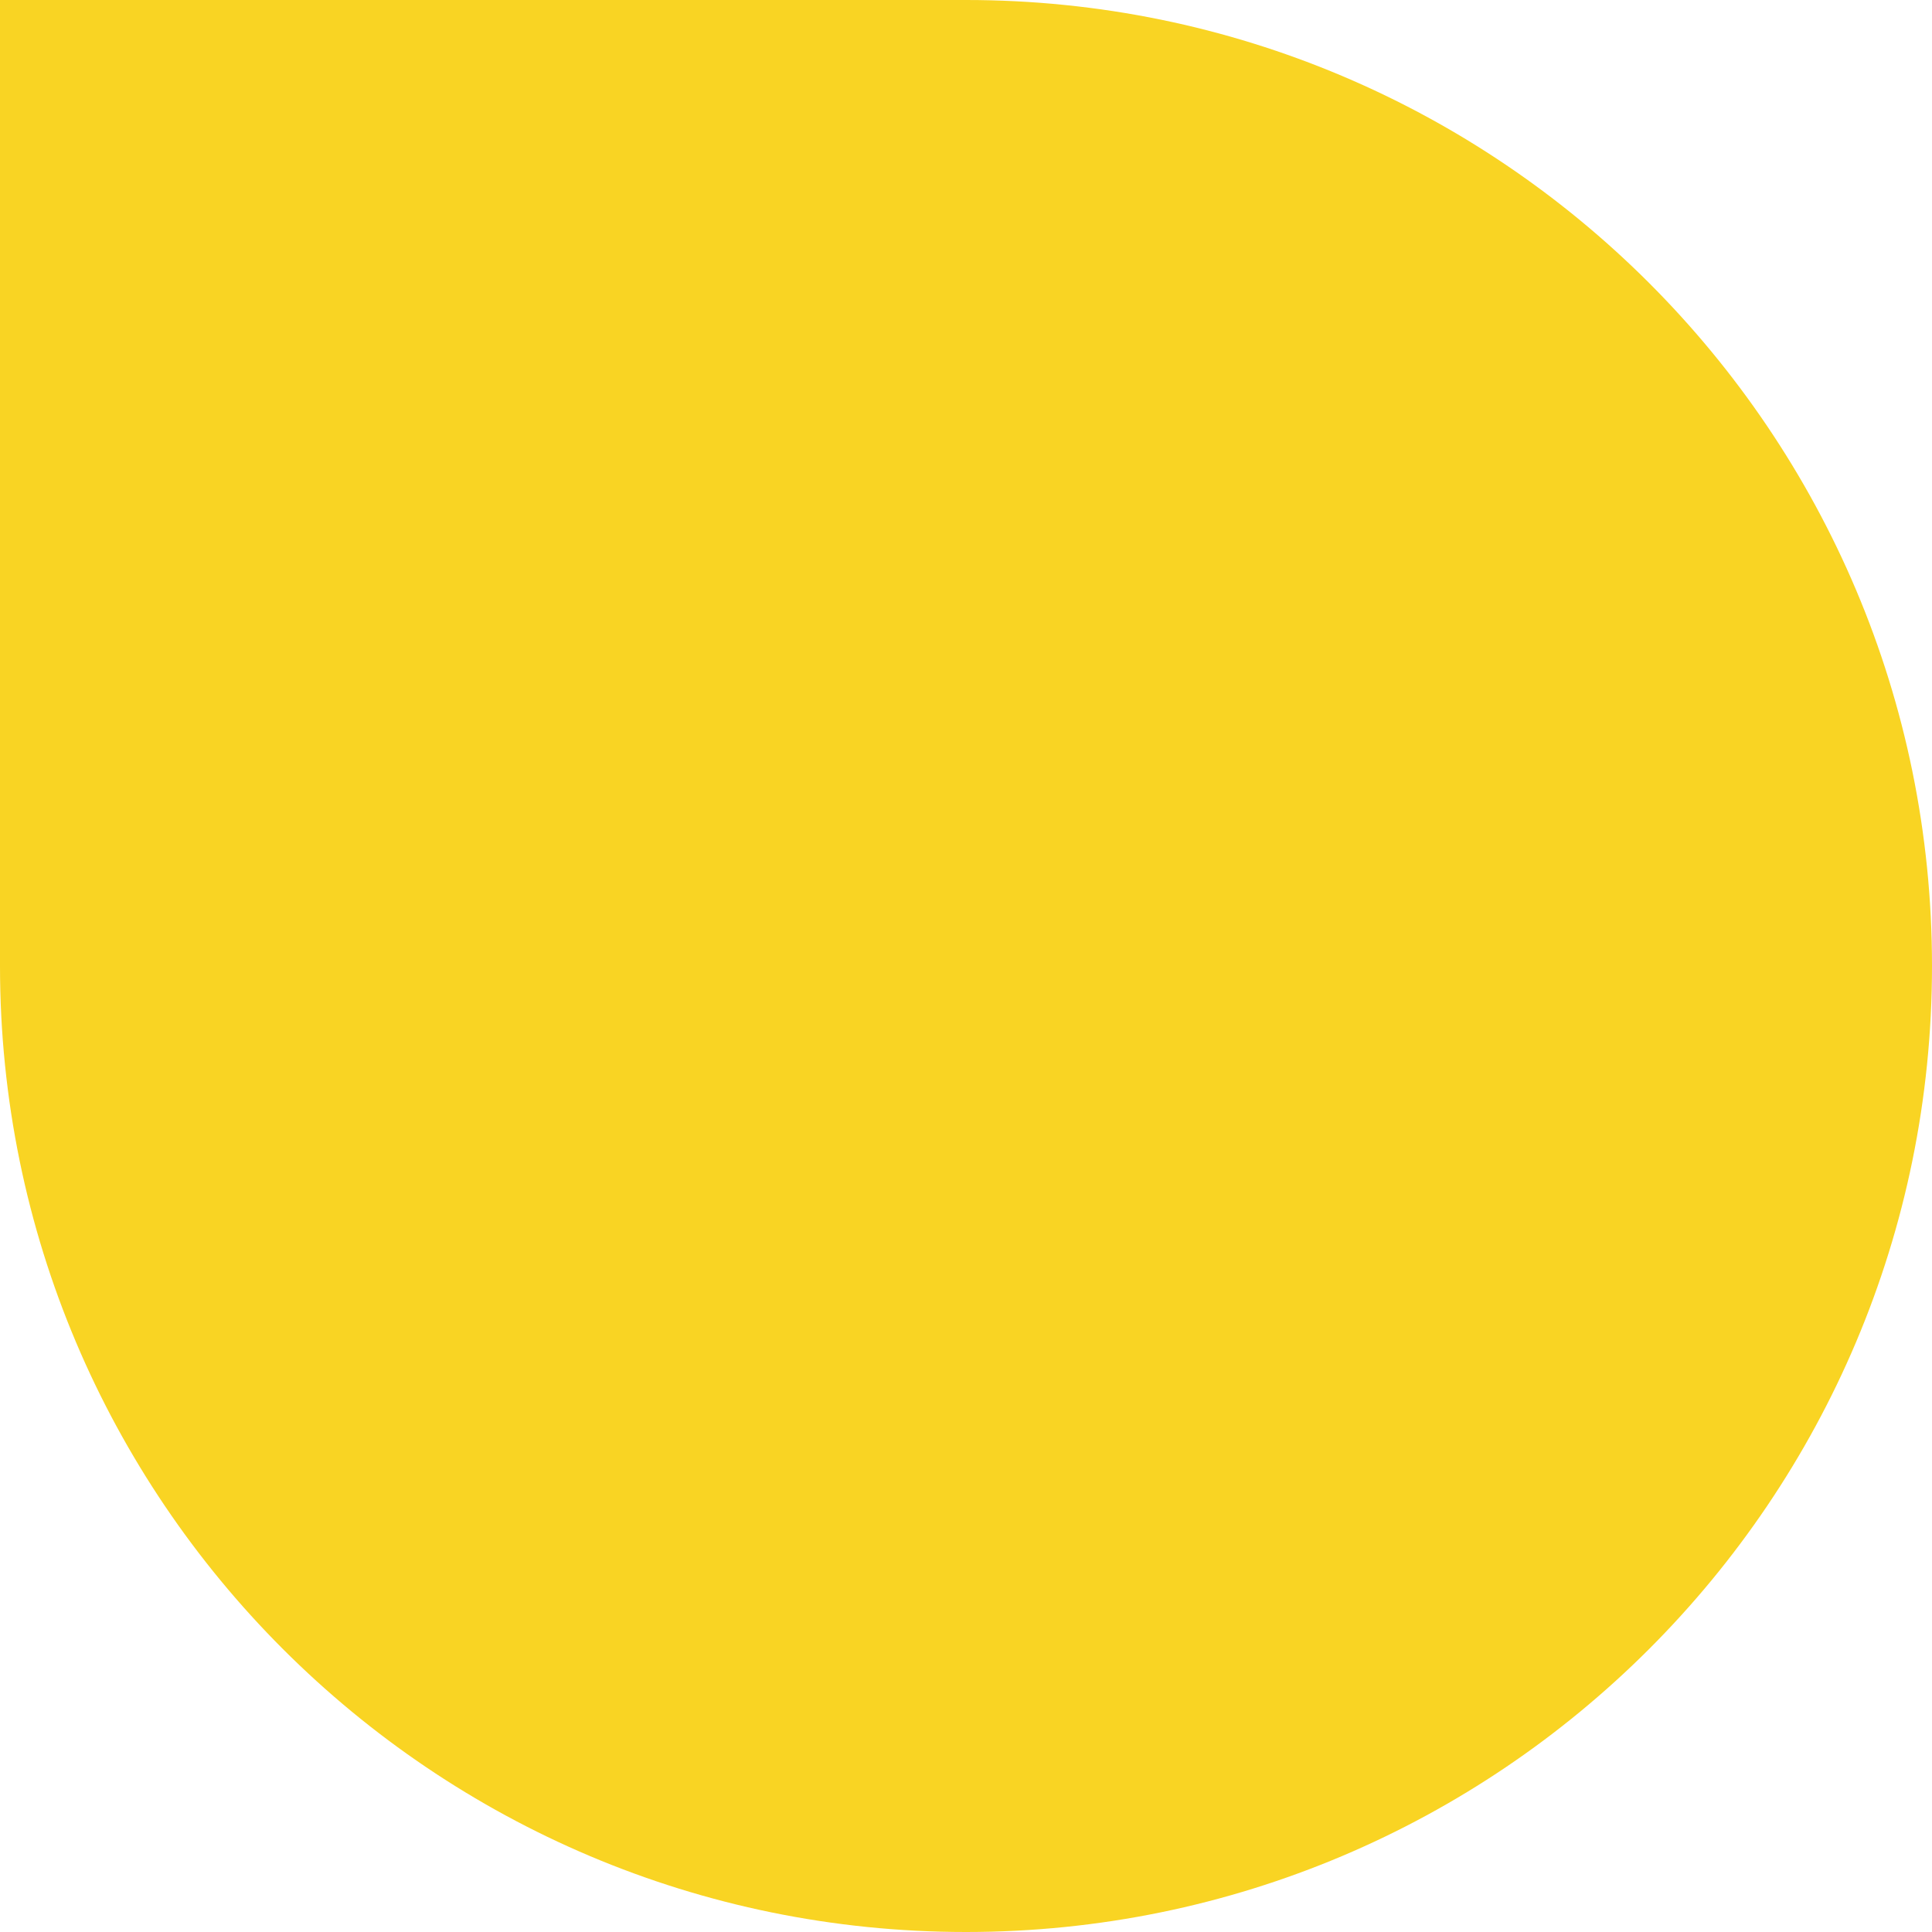
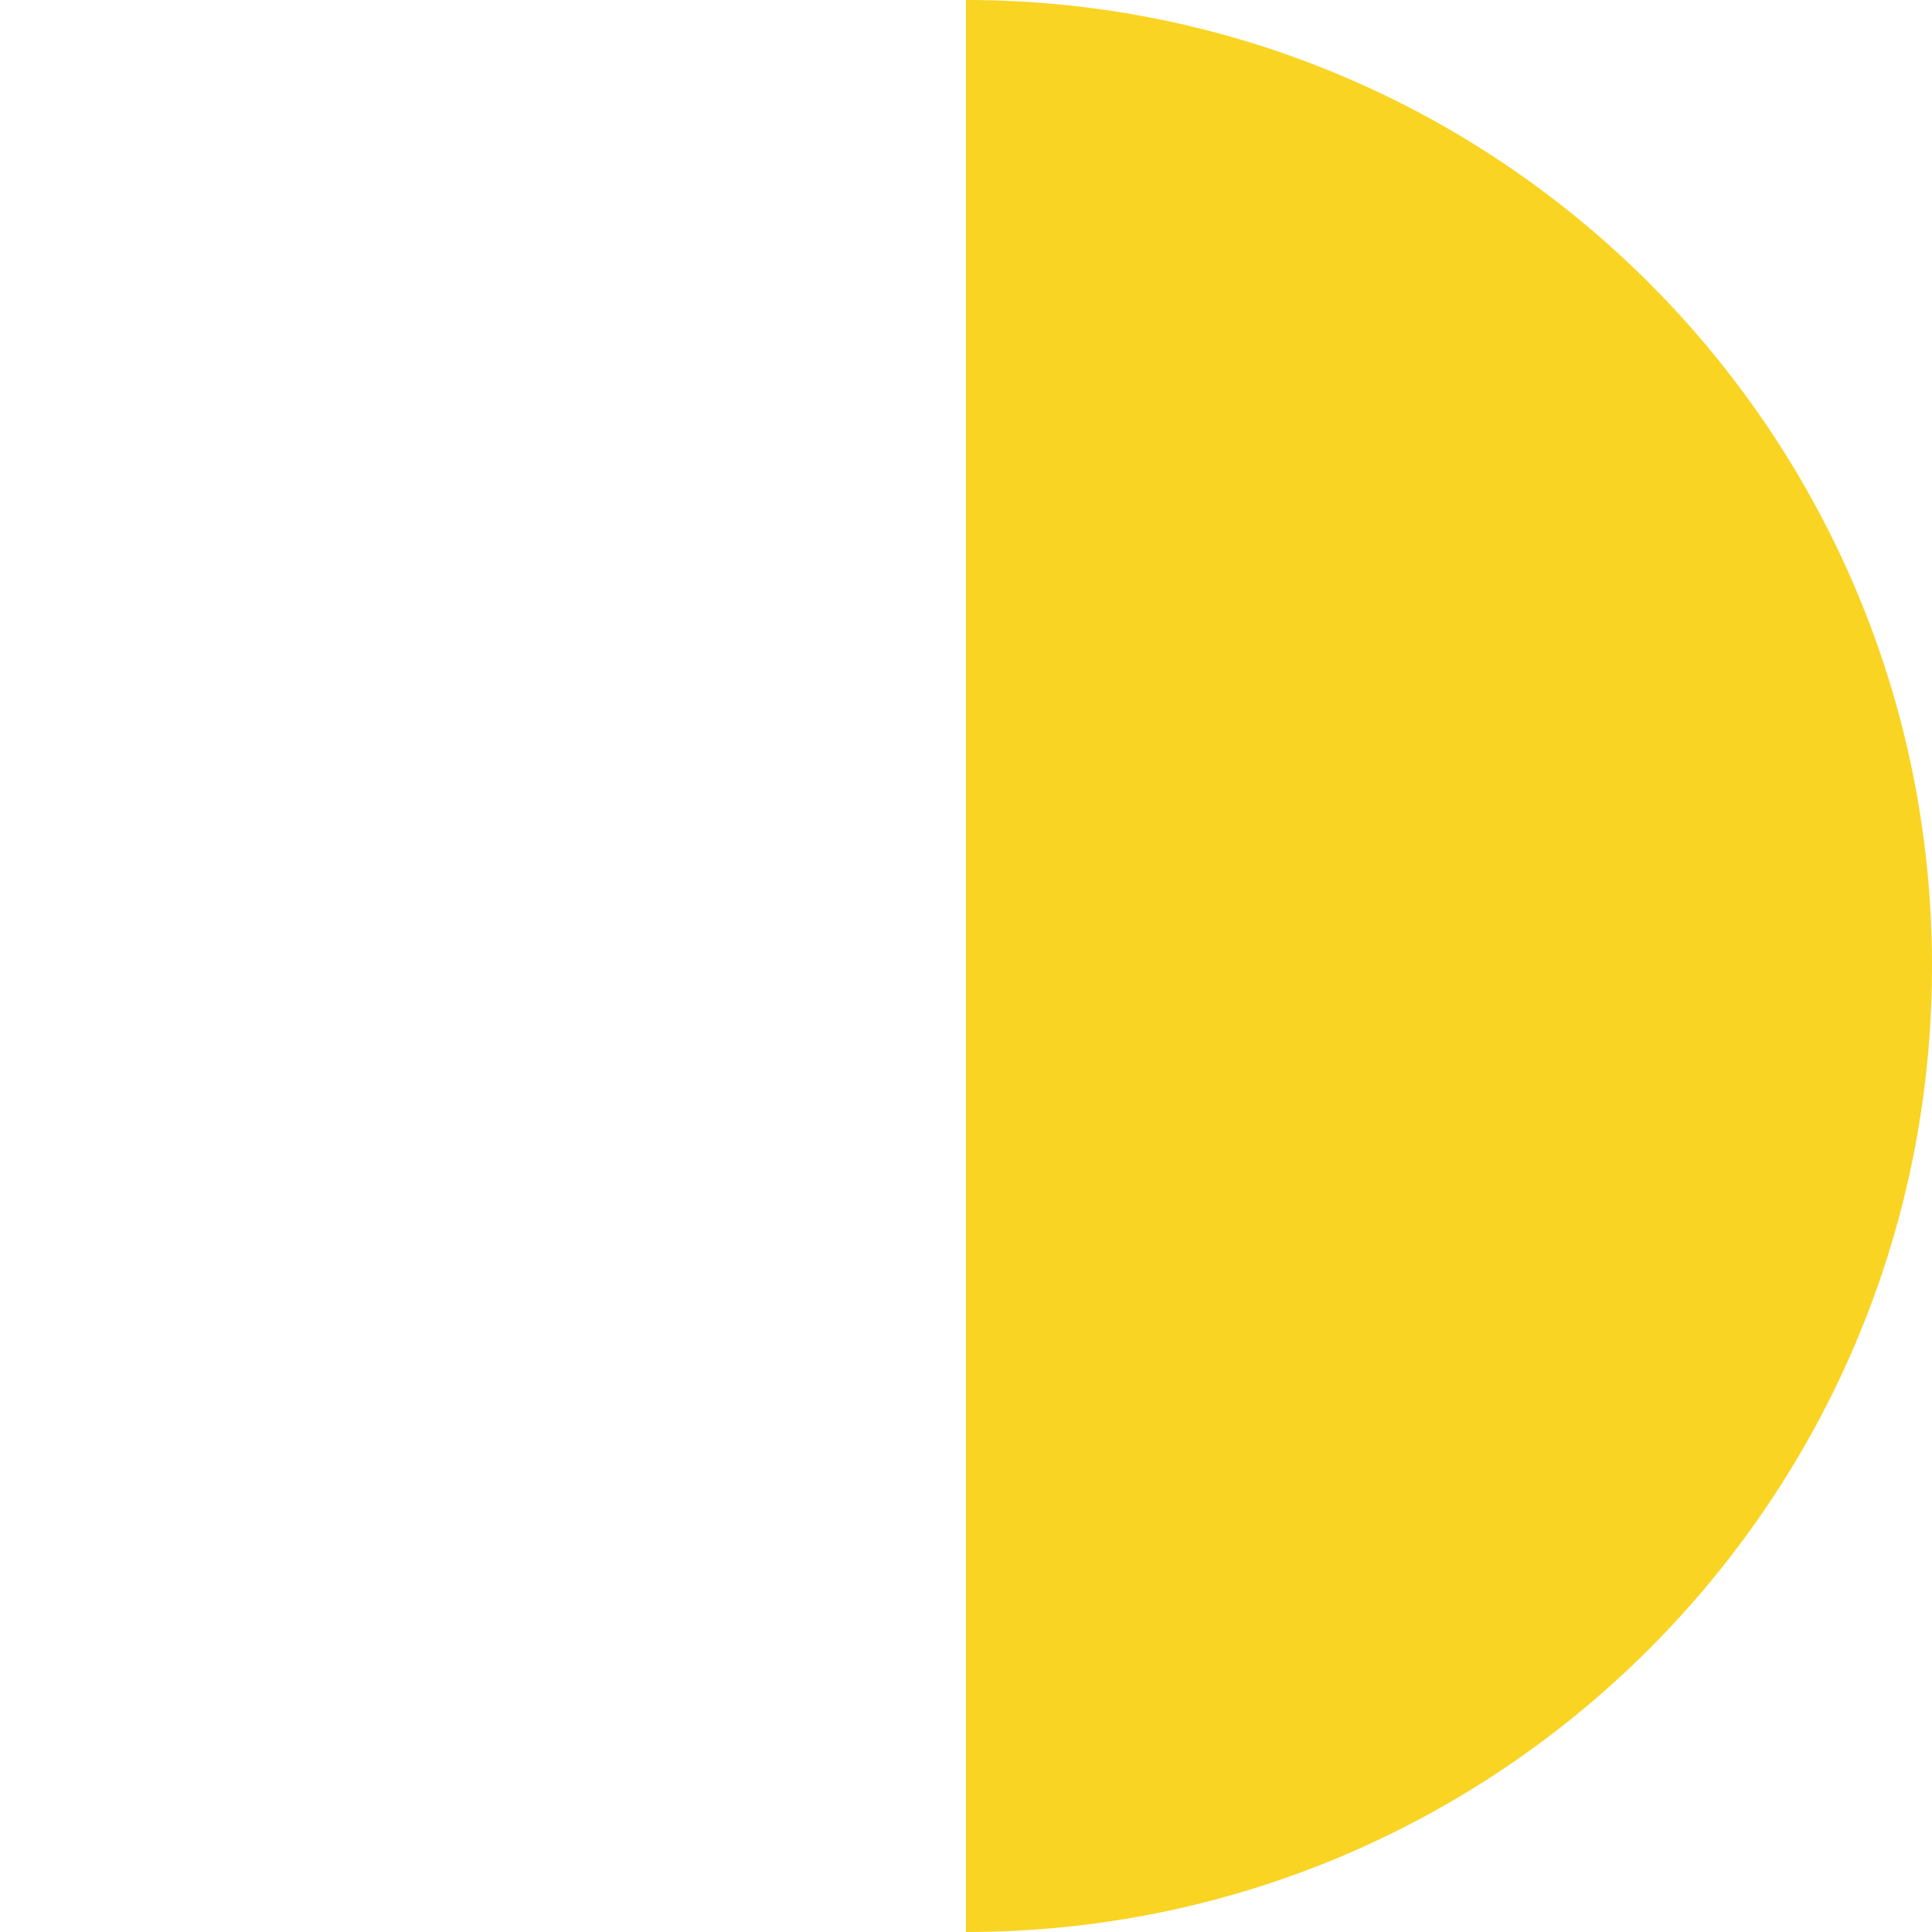
<svg xmlns="http://www.w3.org/2000/svg" width="130" height="130" viewBox="0 0 130 130" fill="none">
-   <path d="M130 65C130 100.899 100.899 130 65 130V130C29.102 130 -2.38419e-06 100.899 -2.38419e-06 65V-2.38419e-06H65C100.899 -2.38419e-06 130 29.102 130 65V65Z" fill="#F9D423" />
+   <path d="M130 65C130 100.899 100.899 130 65 130V130V-2.38419e-06H65C100.899 -2.38419e-06 130 29.102 130 65V65Z" fill="#F9D423" />
</svg>